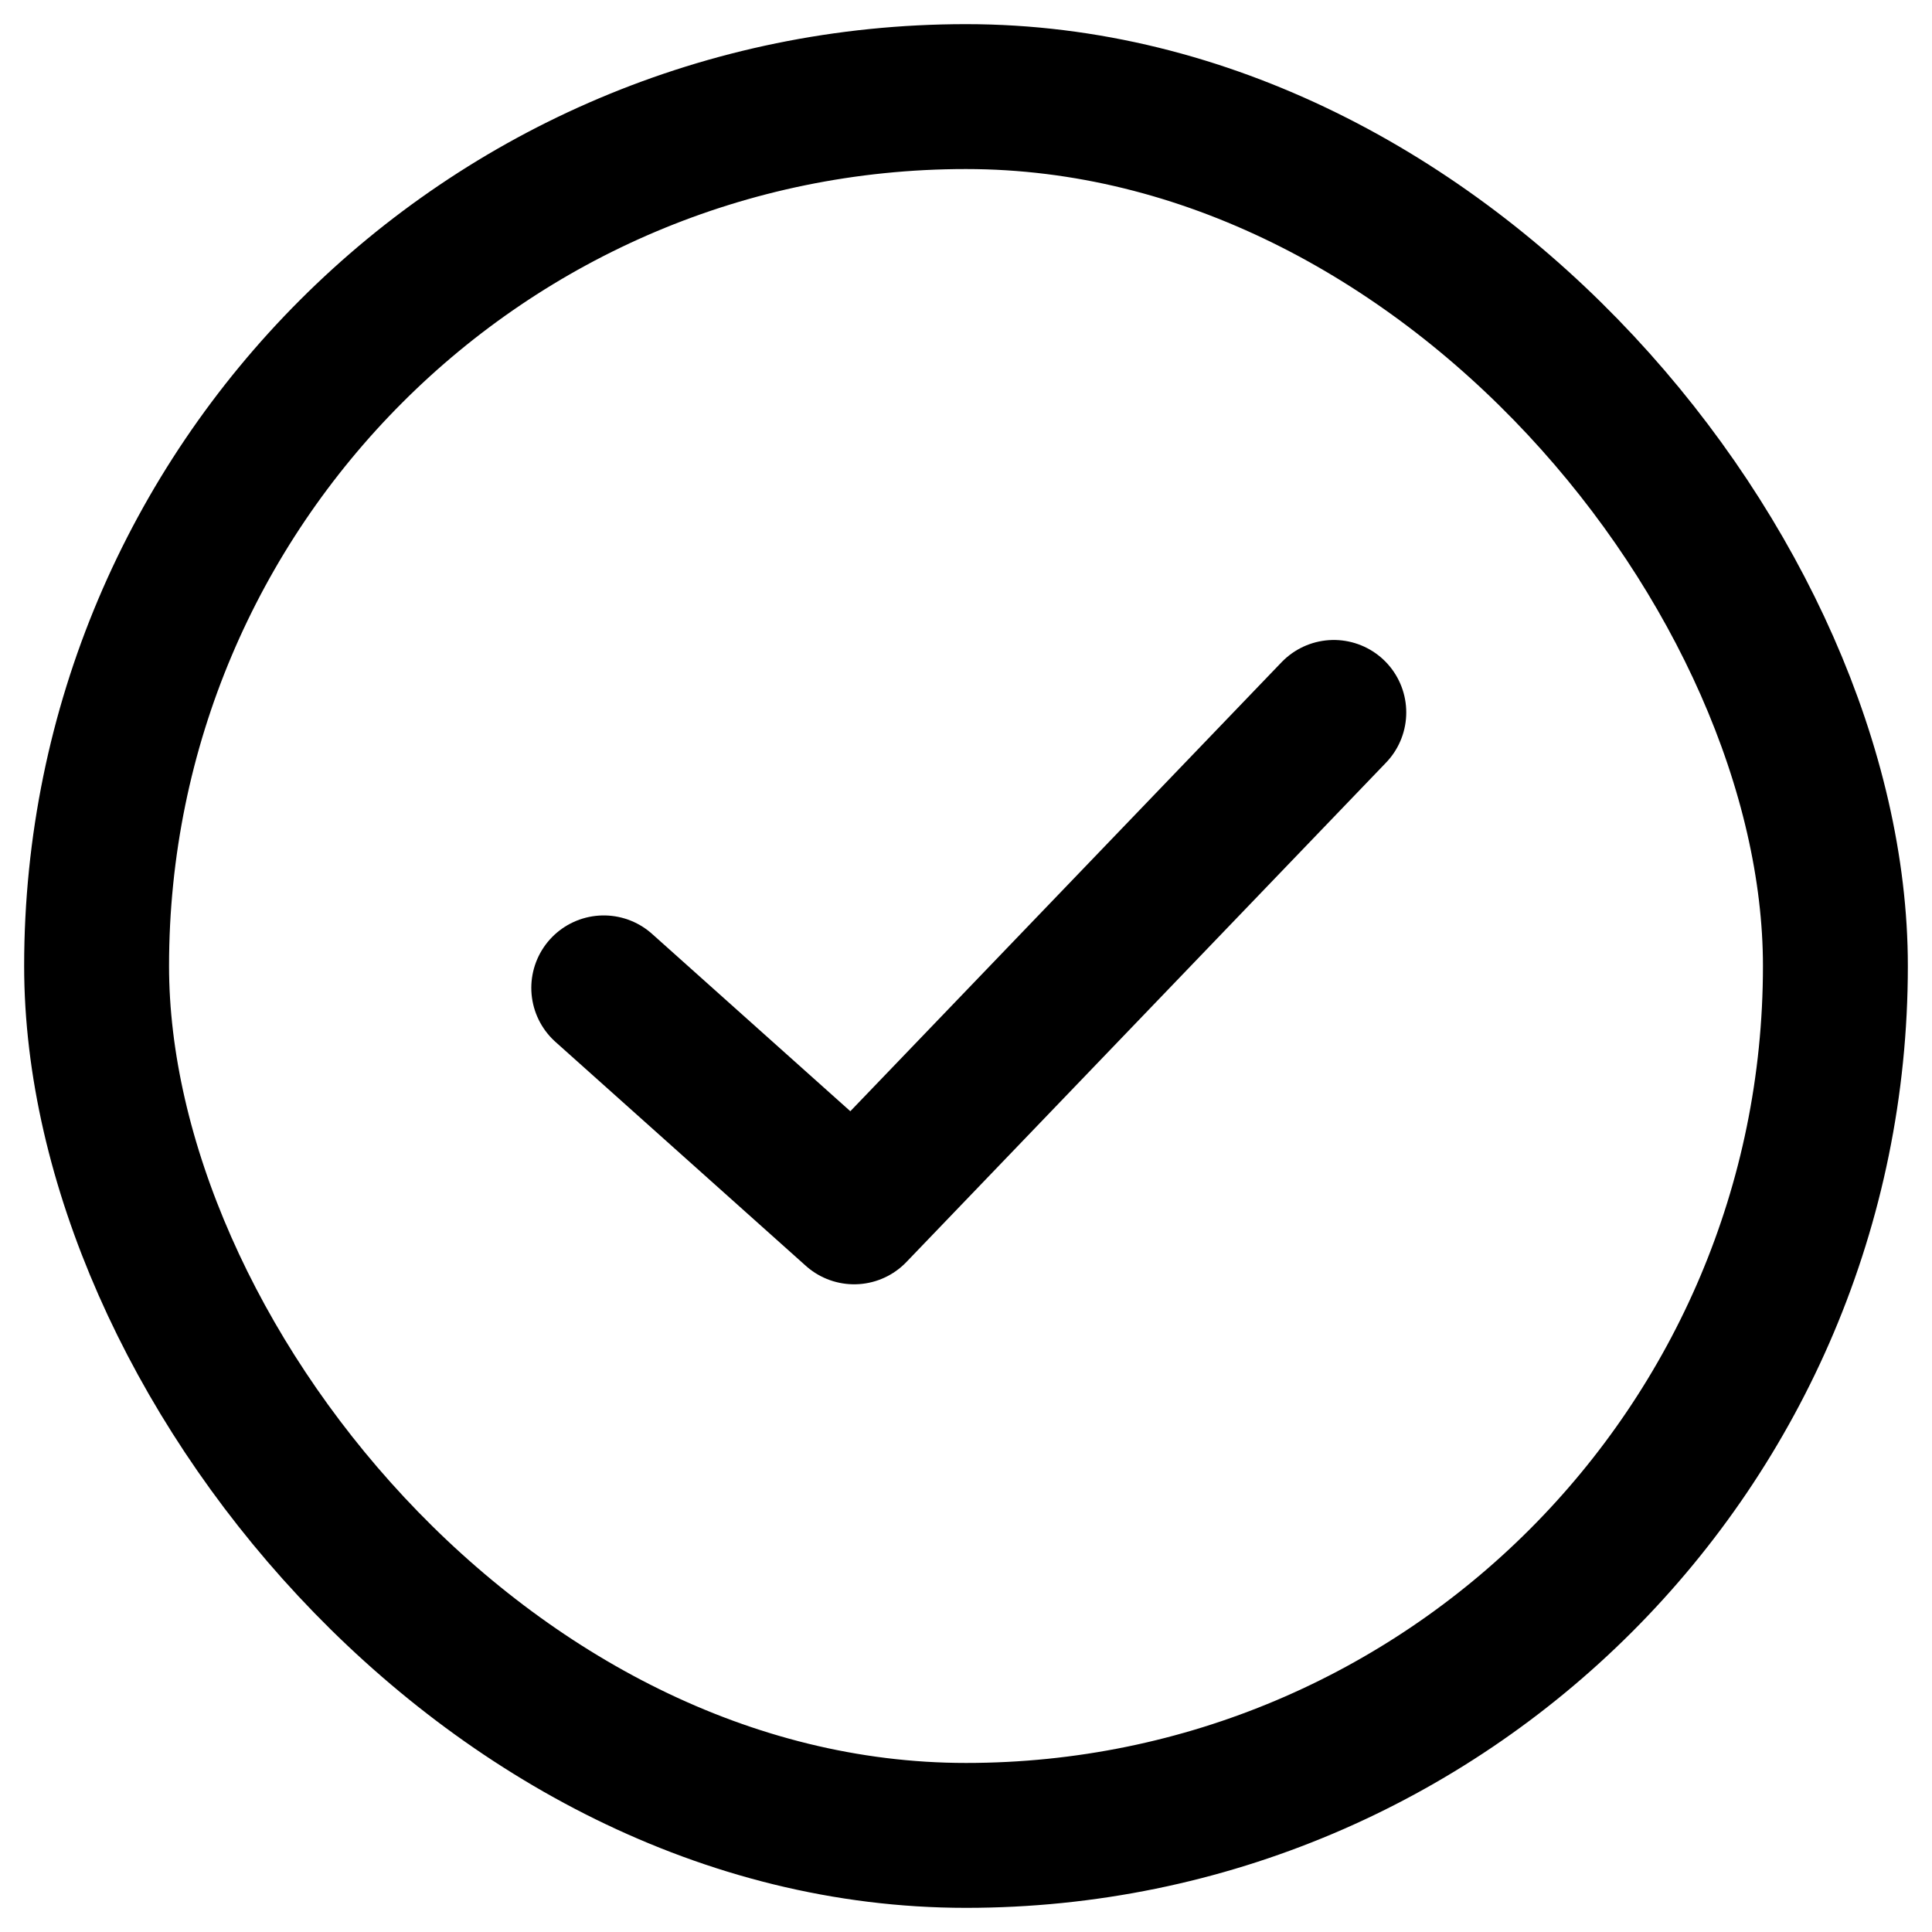
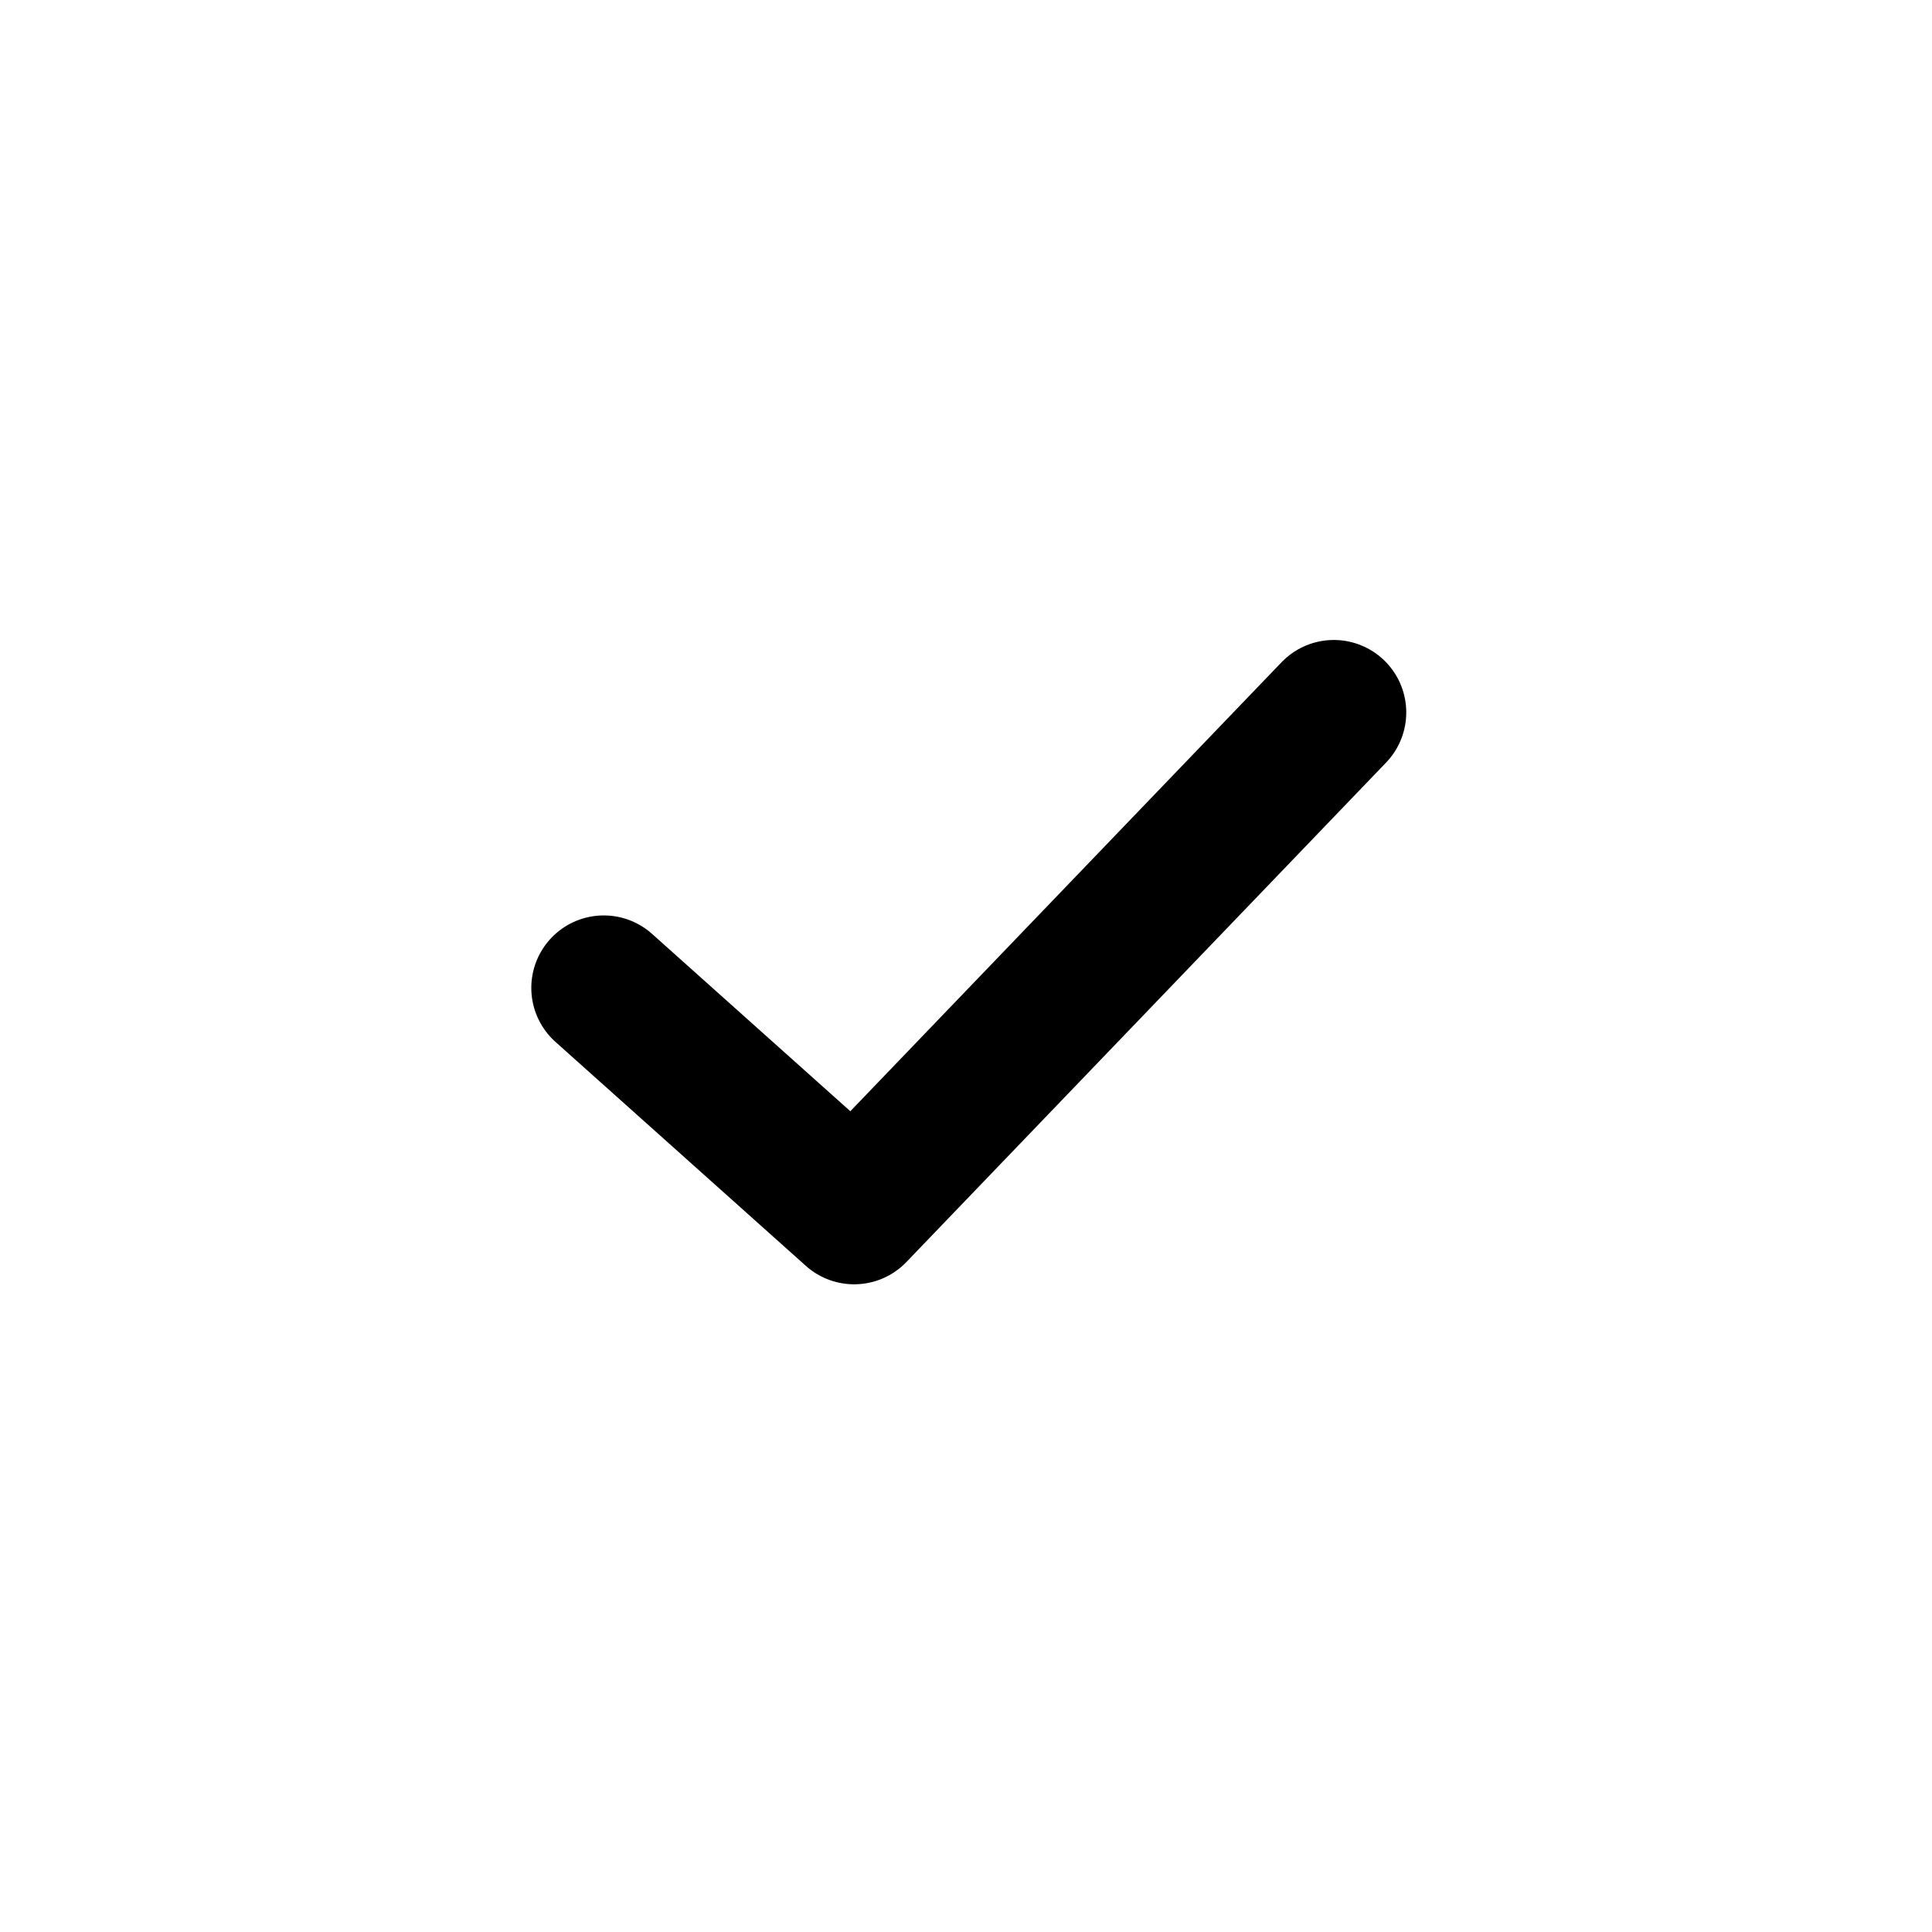
<svg xmlns="http://www.w3.org/2000/svg" width="40px" height="40px" viewBox="0 0 40 40" version="1.1">
  <title>Group 4</title>
  <desc>Created with Sketch.</desc>
  <g id="Page-1" stroke="none" stroke-width="1" fill="none" fill-rule="evenodd">
    <g id="LG_craftsolesLight_landingpage" transform="translate(-186, -1982)" stroke="#000000" stroke-width="3">
      <g id="Group-5" transform="translate(188, 1975)">
        <g id="Group-33">
          <g id="Group-4" transform="translate(0, 9)">
-             <rect id="Rectangle" x="0" y="0" width="36" height="36" rx="18" />
            <g id="Icons-Copy-16" transform="translate(10.5, 12.75)" stroke-linecap="round" stroke-linejoin="round">
              <polyline id="Path-5" points="0 5.703 5.184 10.34 15.115 0" />
            </g>
          </g>
        </g>
      </g>
    </g>
  </g>
</svg>